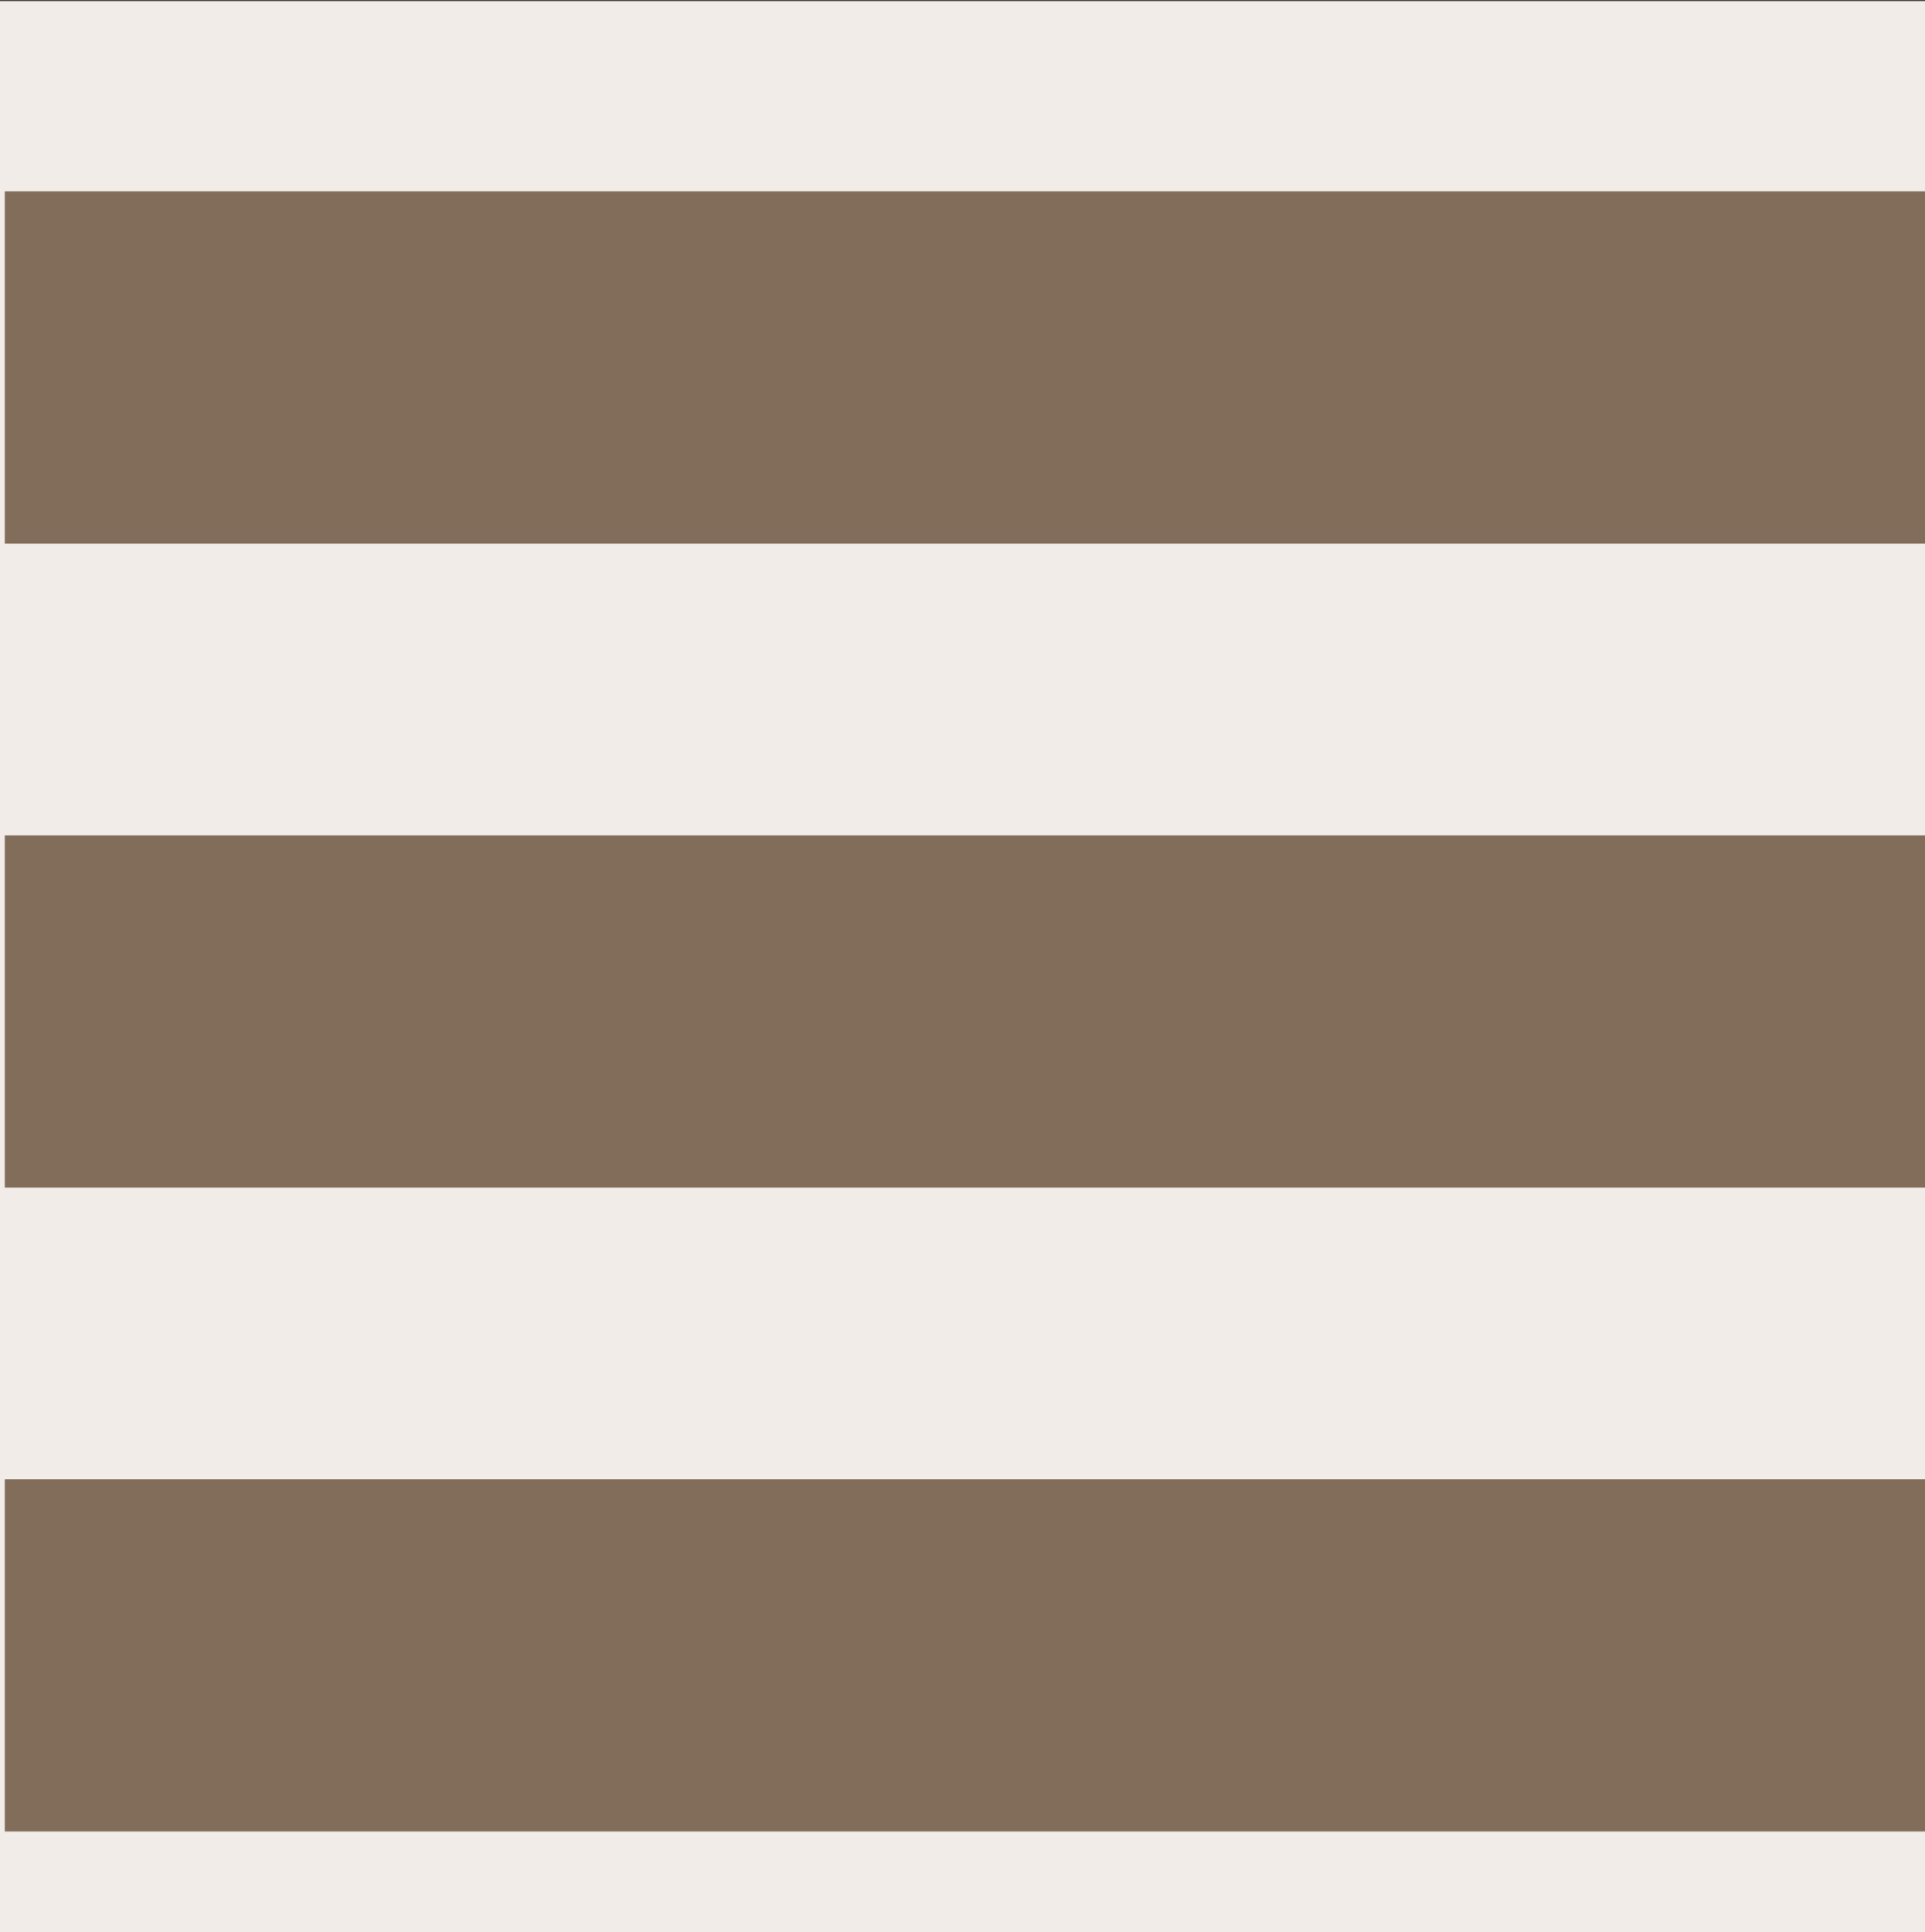
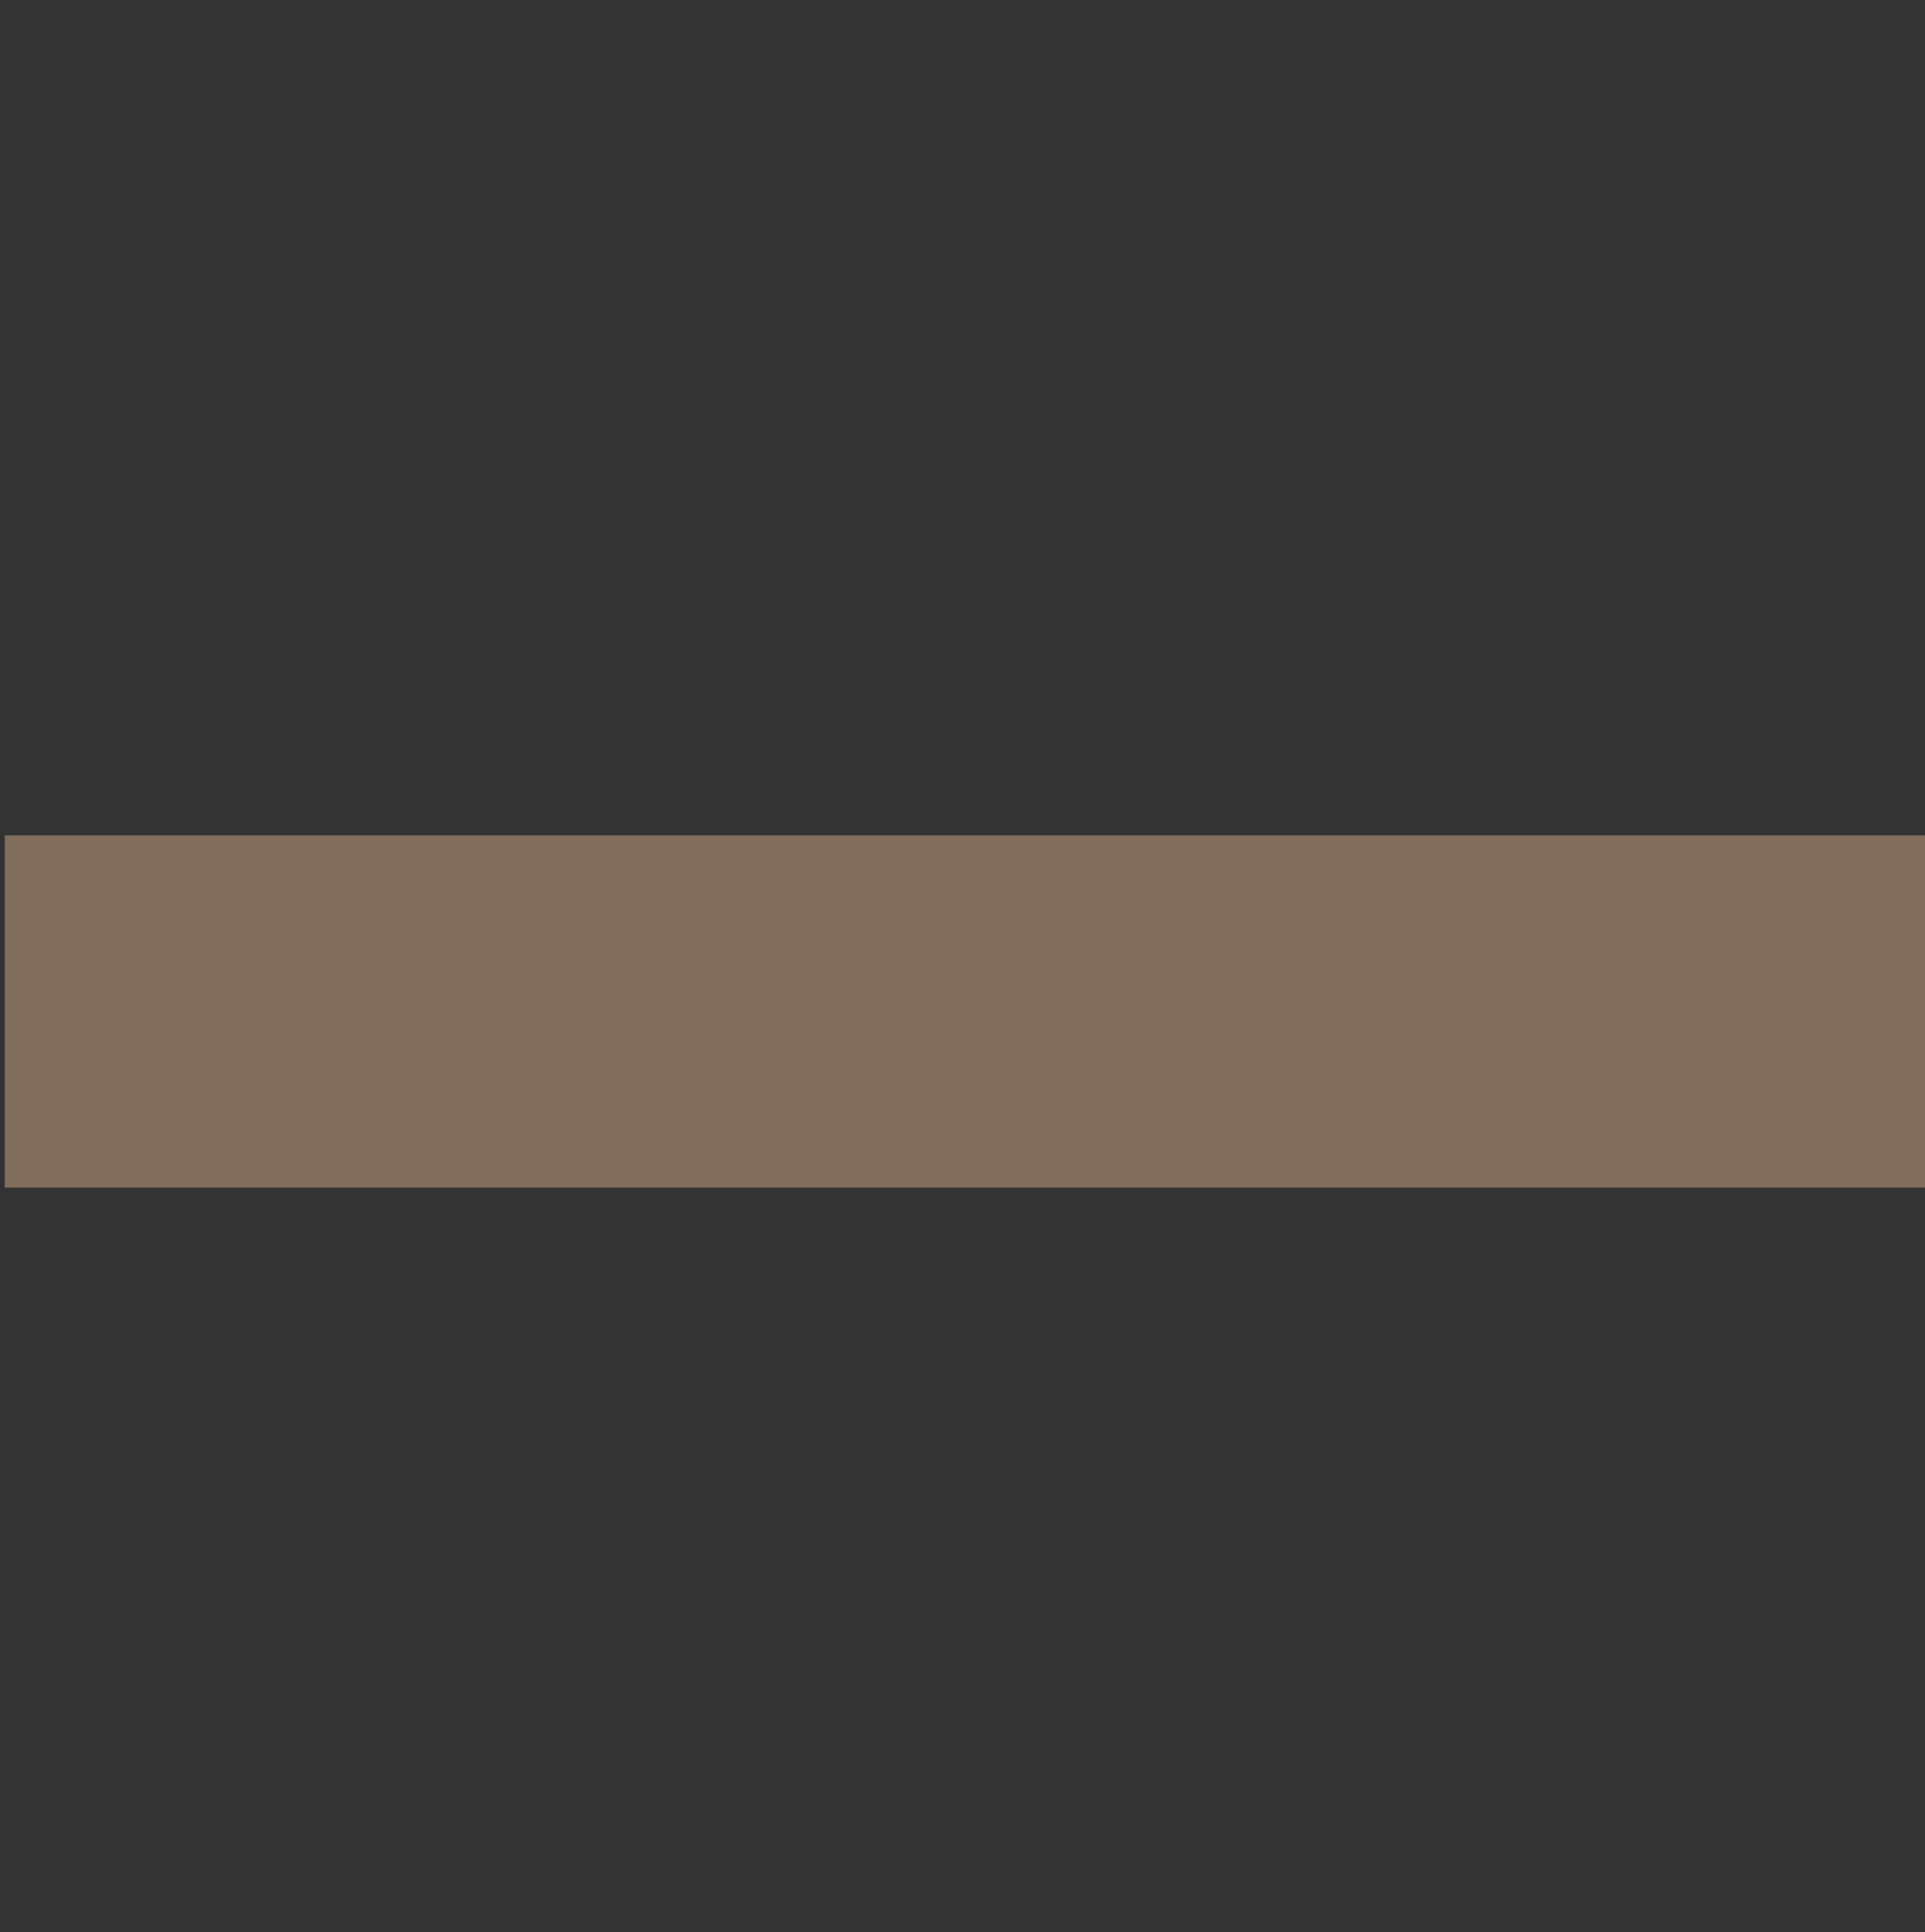
<svg xmlns="http://www.w3.org/2000/svg" version="1.1" id="Layer_1" x="0px" y="0px" width="16.396px" height="16.455px" viewBox="1.731 1.772 16.396 16.455" enable-background="new 1.731 1.772 16.396 16.455" xml:space="preserve">
  <rect x="1.731" y="1.772" width="16.396" height="16.455" fill="#333333" stroke="none" />
-   <rect x="1.731" y="1.781" fill="#F1ECE7" width="16.496" height="16.446" />
-   <path fill="none" stroke="#826D5A" stroke-width="3" d="M1.772,4.902h16.355" />
  <path fill="none" stroke="#826D5A" stroke-width="3" d="M1.772,10.387h16.355" />
-   <path fill="none" stroke="#826D5A" stroke-width="3" d="M1.772,15.871h16.355" />
</svg>